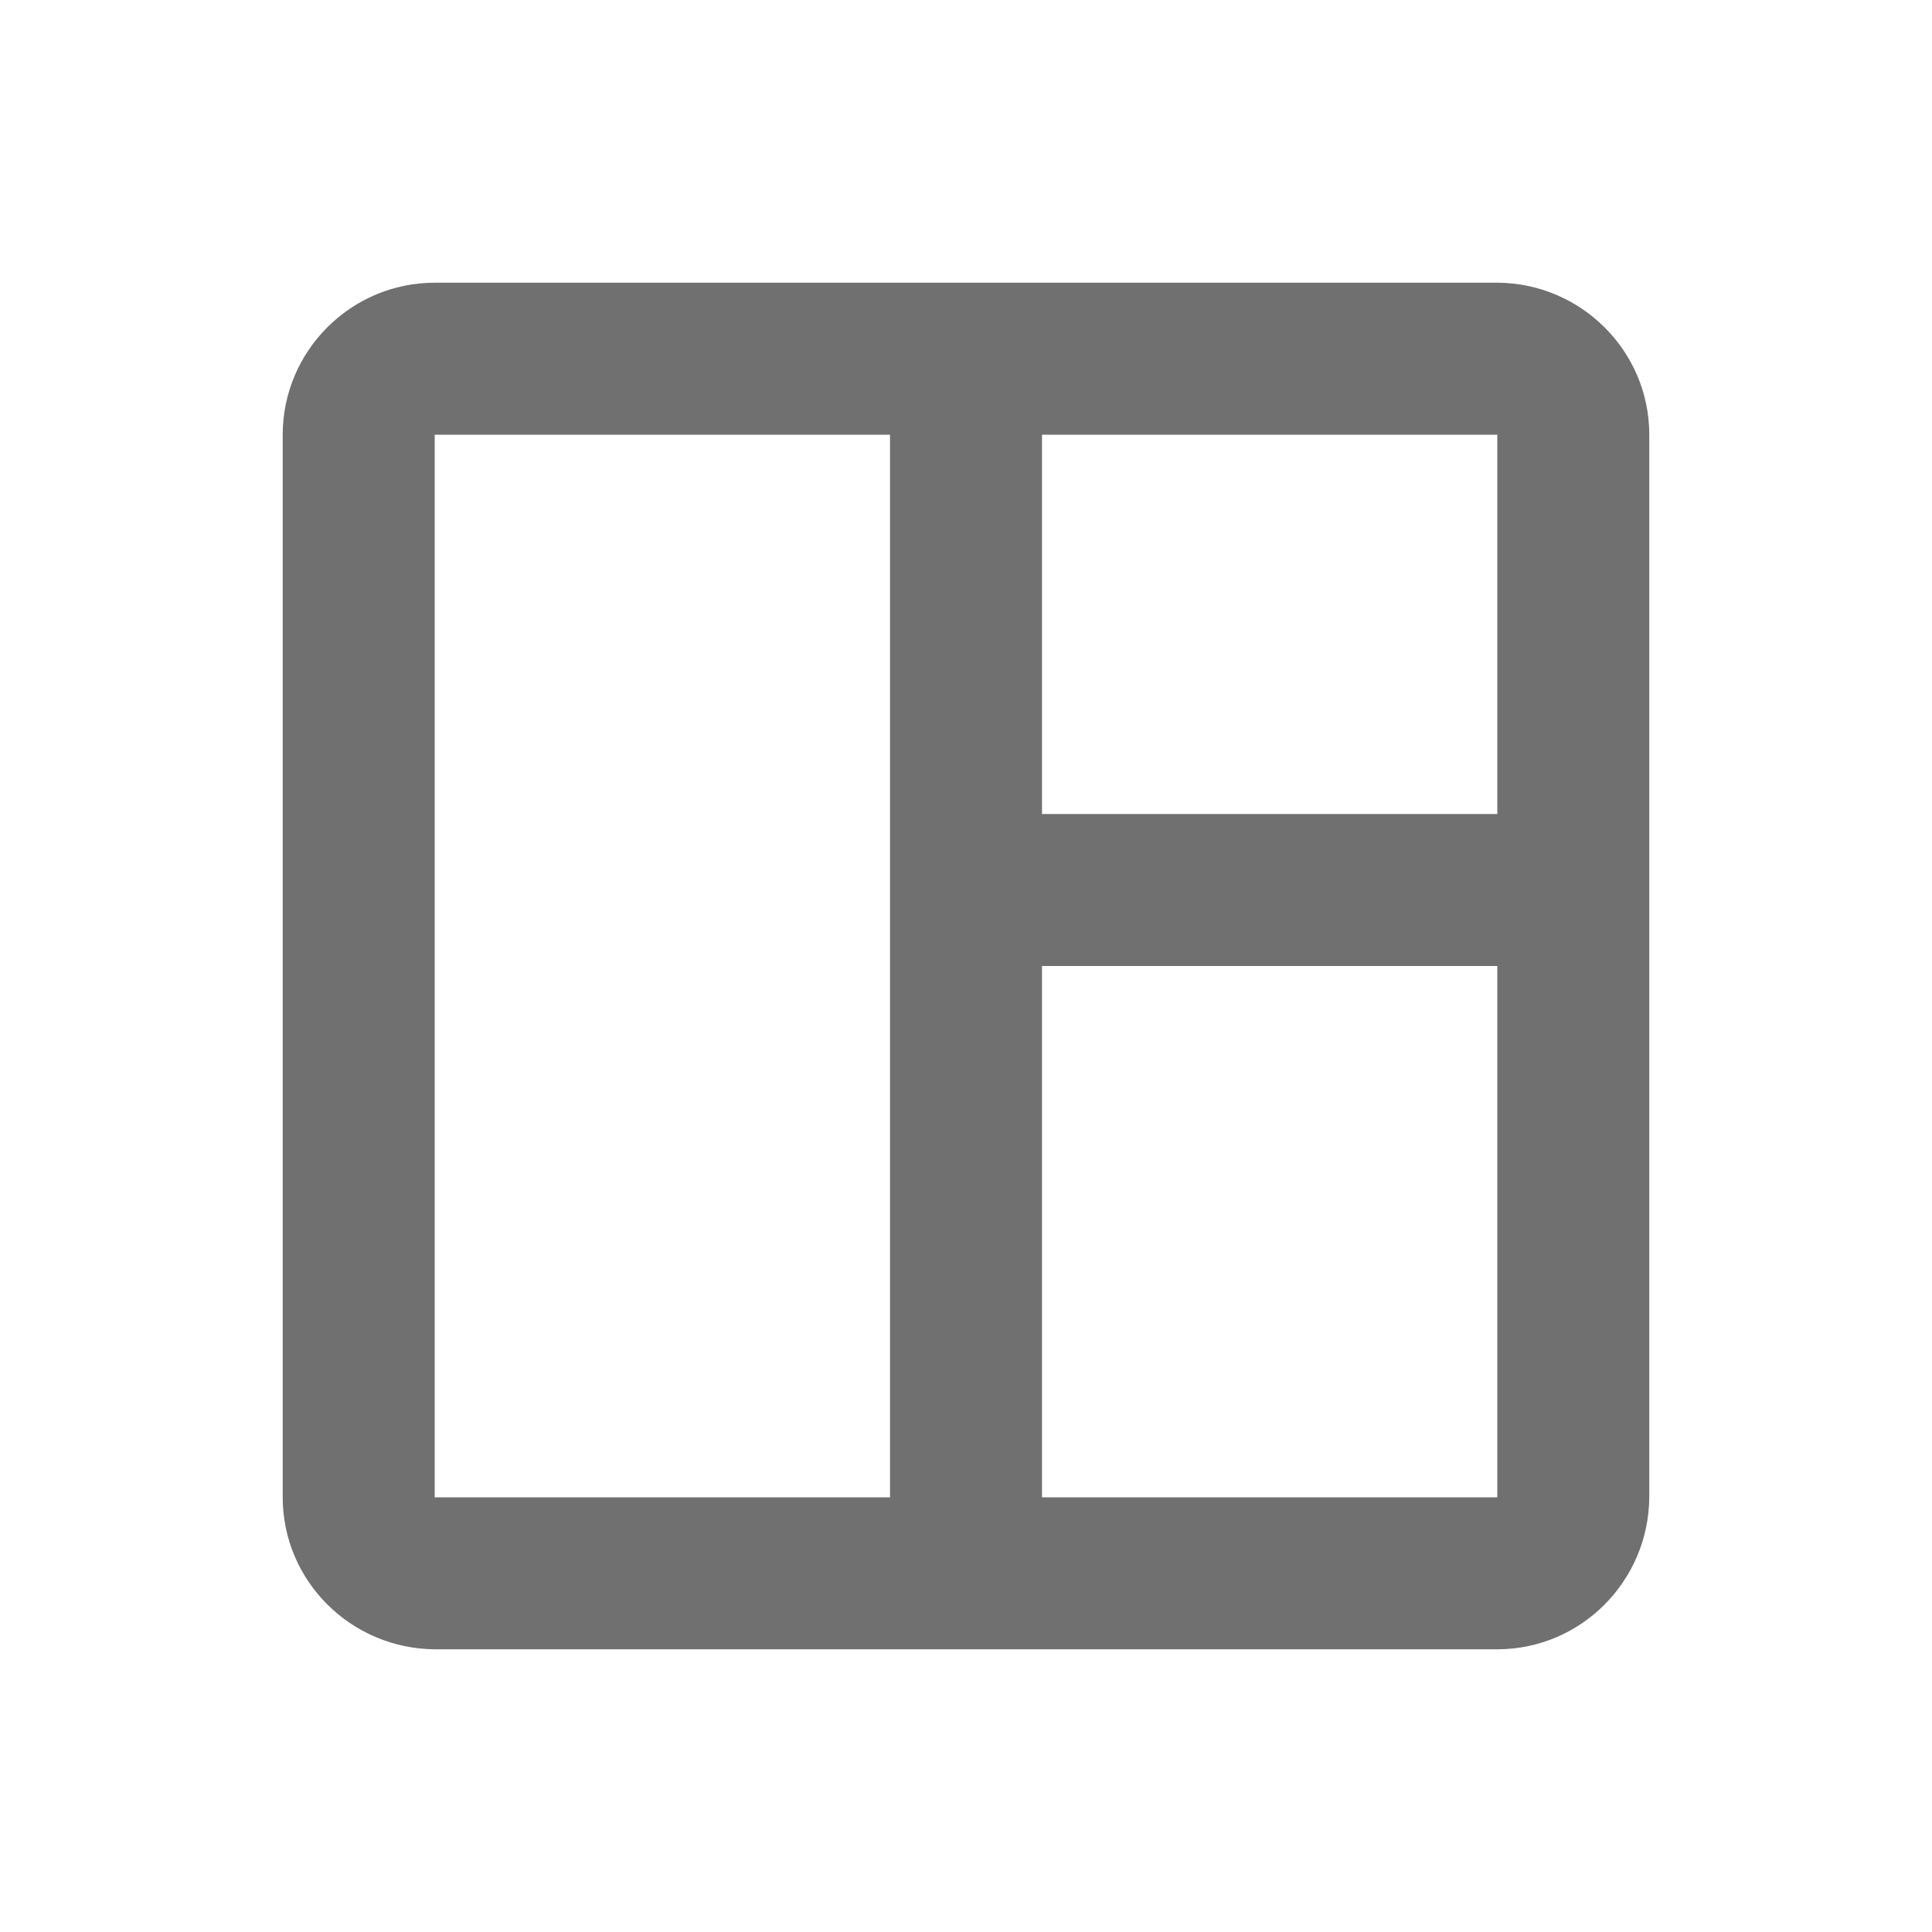
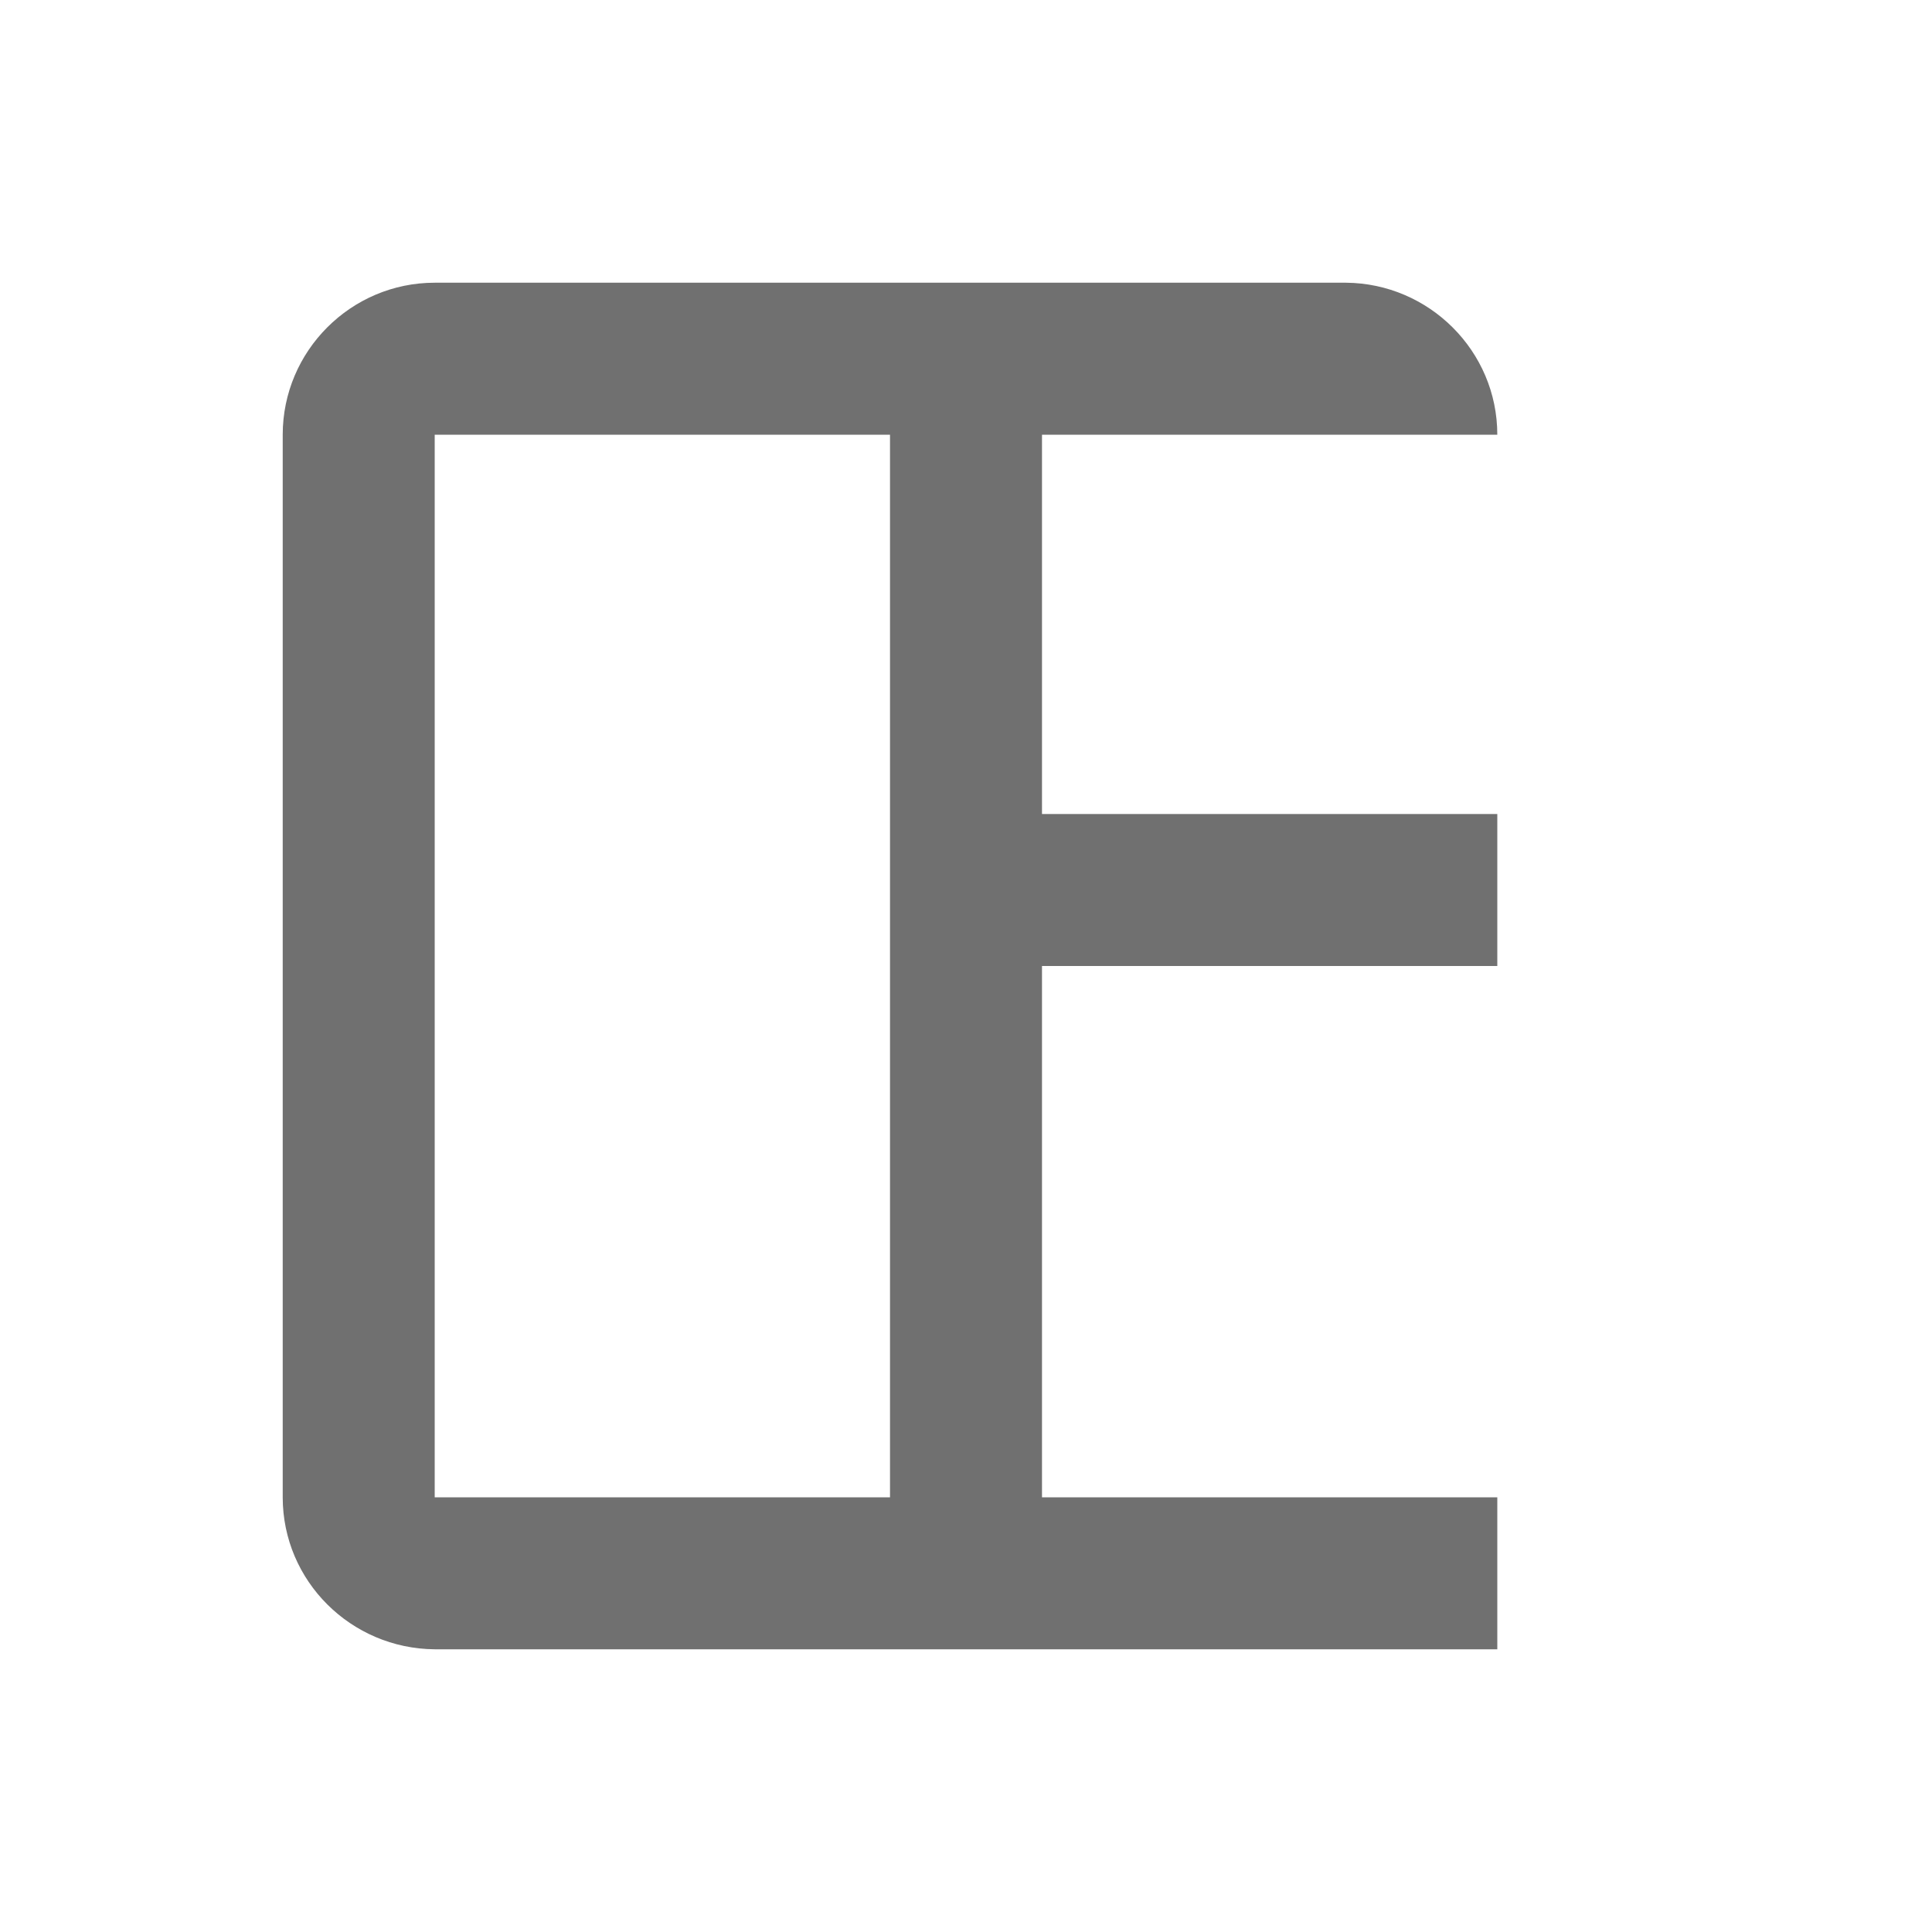
<svg xmlns="http://www.w3.org/2000/svg" id="a" viewBox="0 0 30 30">
-   <path id="b" d="M23.25,4.39H6.75c-1.3,0-2.36,1.06-2.36,2.36V23.25c0,1.3,1.06,2.35,2.36,2.36H23.25c1.3,0,2.35-1.06,2.36-2.36V6.75c0-1.3-1.06-2.35-2.35-2.36ZM6.75,23.25V6.75h7.07V23.25H6.75Zm16.5,0h-7.07V15h7.07v8.25Zm0-10.61h-7.07V6.75h7.07v5.89Z" style="fill:#707070;" />
+   <path id="b" d="M23.25,4.39H6.75c-1.3,0-2.36,1.06-2.36,2.36V23.25c0,1.3,1.06,2.35,2.36,2.36H23.25V6.75c0-1.3-1.06-2.35-2.35-2.36ZM6.75,23.25V6.75h7.07V23.25H6.75Zm16.5,0h-7.07V15h7.07v8.25Zm0-10.61h-7.07V6.75h7.07v5.89Z" style="fill:#707070;" />
</svg>